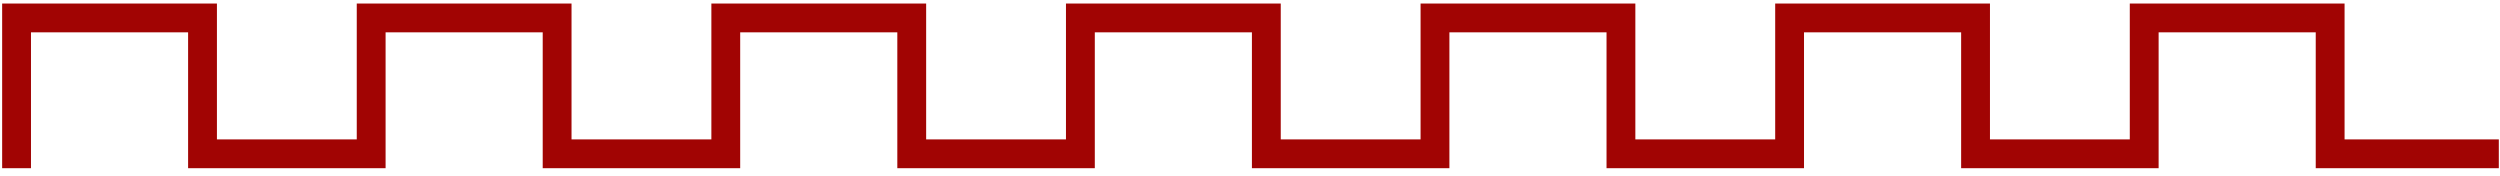
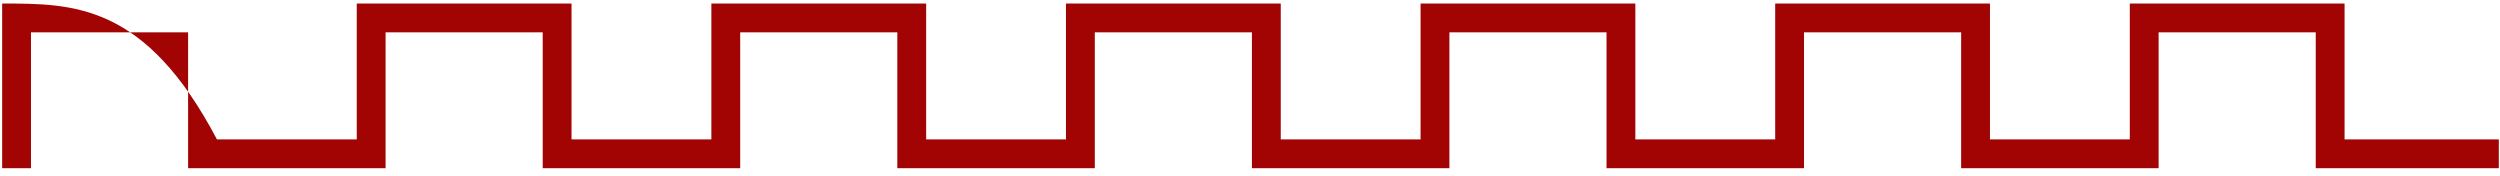
<svg xmlns="http://www.w3.org/2000/svg" viewBox="5277 4990 343 24.176" data-guides="{&quot;vertical&quot;:[],&quot;horizontal&quot;:[]}">
-   <path fill="#a10403" stroke="none" fill-opacity="1" stroke-width="1" stroke-opacity="1" font-size-adjust="none" id="tSvg9bef295744" title="Path 1" d="M 5598.675 5009.125 C 5598.675 5002.912 5598.675 4996.698 5598.675 4990.484C 5588.852 4990.484 5579.03 4990.484 5569.207 4990.484C 5569.207 4996.698 5569.207 5002.912 5569.207 5009.125C 5562.813 5009.125 5556.418 5009.125 5550.023 5009.125C 5550.023 5002.912 5550.023 4996.698 5550.023 4990.484C 5540.201 4990.484 5530.378 4990.484 5520.556 4990.484C 5520.556 4996.698 5520.556 5002.912 5520.556 5009.125C 5514.161 5009.125 5507.765 5009.125 5501.37 5009.125C 5501.37 5002.912 5501.37 4996.698 5501.37 4990.484C 5491.548 4990.484 5481.725 4990.484 5471.903 4990.484C 5471.903 4996.698 5471.903 5002.912 5471.903 5009.125C 5465.508 5009.125 5459.113 5009.125 5452.719 5009.125C 5452.719 5002.912 5452.719 4996.698 5452.719 4990.484C 5442.896 4990.484 5433.074 4990.484 5423.251 4990.484C 5423.251 4996.698 5423.251 5002.912 5423.251 5009.125C 5416.857 5009.125 5410.462 5009.125 5404.068 5009.125C 5404.068 5002.912 5404.068 4996.698 5404.068 4990.484C 5394.245 4990.484 5384.422 4990.484 5374.6 4990.484C 5374.6 4996.698 5374.6 5002.912 5374.6 5009.125C 5368.205 5009.125 5361.81 5009.125 5355.414 5009.125C 5355.414 5002.912 5355.414 4996.698 5355.414 4990.484C 5345.592 4990.484 5335.769 4990.484 5325.947 4990.484C 5325.947 4996.698 5325.947 5002.912 5325.947 5009.125C 5319.552 5009.125 5313.157 5009.125 5306.763 5009.125C 5306.763 5002.912 5306.763 4996.698 5306.763 4990.484C 5296.94 4990.484 5287.118 4990.484 5277.295 4990.484C 5277.295 4998.016 5277.295 5005.548 5277.295 5013.08C 5278.614 5013.08 5279.932 5013.08 5281.251 5013.08C 5281.251 5006.866 5281.251 5000.652 5281.251 4994.438C 5288.436 4994.438 5295.622 4994.438 5302.807 4994.438C 5302.807 5000.652 5302.807 5006.866 5302.807 5013.08C 5311.839 5013.08 5320.871 5013.08 5329.903 5013.08C 5329.903 5006.866 5329.903 5000.652 5329.903 4994.438C 5337.088 4994.438 5344.274 4994.438 5351.46 4994.438C 5351.46 5000.652 5351.46 5006.866 5351.46 5013.08C 5360.491 5013.08 5369.523 5013.08 5378.554 5013.08C 5378.554 5006.866 5378.554 5000.652 5378.554 4994.438C 5385.74 4994.438 5392.926 4994.438 5400.112 4994.438C 5400.112 5000.652 5400.112 5006.866 5400.112 5013.08C 5409.144 5013.08 5418.175 5013.08 5427.207 5013.08C 5427.207 5006.866 5427.207 5000.652 5427.207 4994.438C 5434.392 4994.438 5441.578 4994.438 5448.763 4994.438C 5448.763 5000.652 5448.763 5006.866 5448.763 5013.08C 5457.795 5013.08 5466.827 5013.08 5475.858 5013.08C 5475.858 5006.866 5475.858 5000.652 5475.858 4994.438C 5483.044 4994.438 5490.23 4994.438 5497.416 4994.438C 5497.416 5000.652 5497.416 5006.866 5497.416 5013.08C 5505.788 5013.08 5514.16 5013.08 5522.532 5013.08C 5523.191 5013.08 5523.851 5013.08 5524.51 5013.08C 5524.51 5006.866 5524.51 5000.652 5524.51 4994.438C 5531.696 4994.438 5538.882 4994.438 5546.068 4994.438C 5546.068 5000.652 5546.068 5006.866 5546.068 5013.08C 5555.099 5013.08 5564.131 5013.08 5573.163 5013.08C 5573.163 5006.866 5573.163 5000.652 5573.163 4994.438C 5580.348 4994.438 5587.534 4994.438 5594.719 4994.438C 5594.719 5000.652 5594.719 5006.866 5594.719 5013.08C 5603.092 5013.08 5611.464 5013.08 5619.837 5013.08C 5619.837 5011.762 5619.837 5010.443 5619.837 5009.125C 5612.783 5009.125 5605.729 5009.125 5598.675 5009.125Z" />
+   <path fill="#a10403" stroke="none" fill-opacity="1" stroke-width="1" stroke-opacity="1" font-size-adjust="none" id="tSvg9bef295744" title="Path 1" d="M 5598.675 5009.125 C 5598.675 5002.912 5598.675 4996.698 5598.675 4990.484C 5588.852 4990.484 5579.03 4990.484 5569.207 4990.484C 5569.207 4996.698 5569.207 5002.912 5569.207 5009.125C 5562.813 5009.125 5556.418 5009.125 5550.023 5009.125C 5550.023 5002.912 5550.023 4996.698 5550.023 4990.484C 5540.201 4990.484 5530.378 4990.484 5520.556 4990.484C 5520.556 4996.698 5520.556 5002.912 5520.556 5009.125C 5514.161 5009.125 5507.765 5009.125 5501.37 5009.125C 5501.37 5002.912 5501.37 4996.698 5501.37 4990.484C 5491.548 4990.484 5481.725 4990.484 5471.903 4990.484C 5471.903 4996.698 5471.903 5002.912 5471.903 5009.125C 5465.508 5009.125 5459.113 5009.125 5452.719 5009.125C 5452.719 5002.912 5452.719 4996.698 5452.719 4990.484C 5442.896 4990.484 5433.074 4990.484 5423.251 4990.484C 5423.251 4996.698 5423.251 5002.912 5423.251 5009.125C 5416.857 5009.125 5410.462 5009.125 5404.068 5009.125C 5404.068 5002.912 5404.068 4996.698 5404.068 4990.484C 5394.245 4990.484 5384.422 4990.484 5374.6 4990.484C 5374.6 4996.698 5374.6 5002.912 5374.6 5009.125C 5368.205 5009.125 5361.81 5009.125 5355.414 5009.125C 5355.414 5002.912 5355.414 4996.698 5355.414 4990.484C 5345.592 4990.484 5335.769 4990.484 5325.947 4990.484C 5325.947 4996.698 5325.947 5002.912 5325.947 5009.125C 5319.552 5009.125 5313.157 5009.125 5306.763 5009.125C 5296.94 4990.484 5287.118 4990.484 5277.295 4990.484C 5277.295 4998.016 5277.295 5005.548 5277.295 5013.08C 5278.614 5013.08 5279.932 5013.08 5281.251 5013.08C 5281.251 5006.866 5281.251 5000.652 5281.251 4994.438C 5288.436 4994.438 5295.622 4994.438 5302.807 4994.438C 5302.807 5000.652 5302.807 5006.866 5302.807 5013.08C 5311.839 5013.08 5320.871 5013.08 5329.903 5013.08C 5329.903 5006.866 5329.903 5000.652 5329.903 4994.438C 5337.088 4994.438 5344.274 4994.438 5351.46 4994.438C 5351.46 5000.652 5351.46 5006.866 5351.46 5013.08C 5360.491 5013.08 5369.523 5013.08 5378.554 5013.08C 5378.554 5006.866 5378.554 5000.652 5378.554 4994.438C 5385.74 4994.438 5392.926 4994.438 5400.112 4994.438C 5400.112 5000.652 5400.112 5006.866 5400.112 5013.08C 5409.144 5013.08 5418.175 5013.08 5427.207 5013.08C 5427.207 5006.866 5427.207 5000.652 5427.207 4994.438C 5434.392 4994.438 5441.578 4994.438 5448.763 4994.438C 5448.763 5000.652 5448.763 5006.866 5448.763 5013.08C 5457.795 5013.08 5466.827 5013.08 5475.858 5013.08C 5475.858 5006.866 5475.858 5000.652 5475.858 4994.438C 5483.044 4994.438 5490.23 4994.438 5497.416 4994.438C 5497.416 5000.652 5497.416 5006.866 5497.416 5013.08C 5505.788 5013.08 5514.16 5013.08 5522.532 5013.08C 5523.191 5013.08 5523.851 5013.08 5524.51 5013.08C 5524.51 5006.866 5524.51 5000.652 5524.51 4994.438C 5531.696 4994.438 5538.882 4994.438 5546.068 4994.438C 5546.068 5000.652 5546.068 5006.866 5546.068 5013.08C 5555.099 5013.08 5564.131 5013.08 5573.163 5013.08C 5573.163 5006.866 5573.163 5000.652 5573.163 4994.438C 5580.348 4994.438 5587.534 4994.438 5594.719 4994.438C 5594.719 5000.652 5594.719 5006.866 5594.719 5013.08C 5603.092 5013.08 5611.464 5013.08 5619.837 5013.08C 5619.837 5011.762 5619.837 5010.443 5619.837 5009.125C 5612.783 5009.125 5605.729 5009.125 5598.675 5009.125Z" />
  <defs />
</svg>